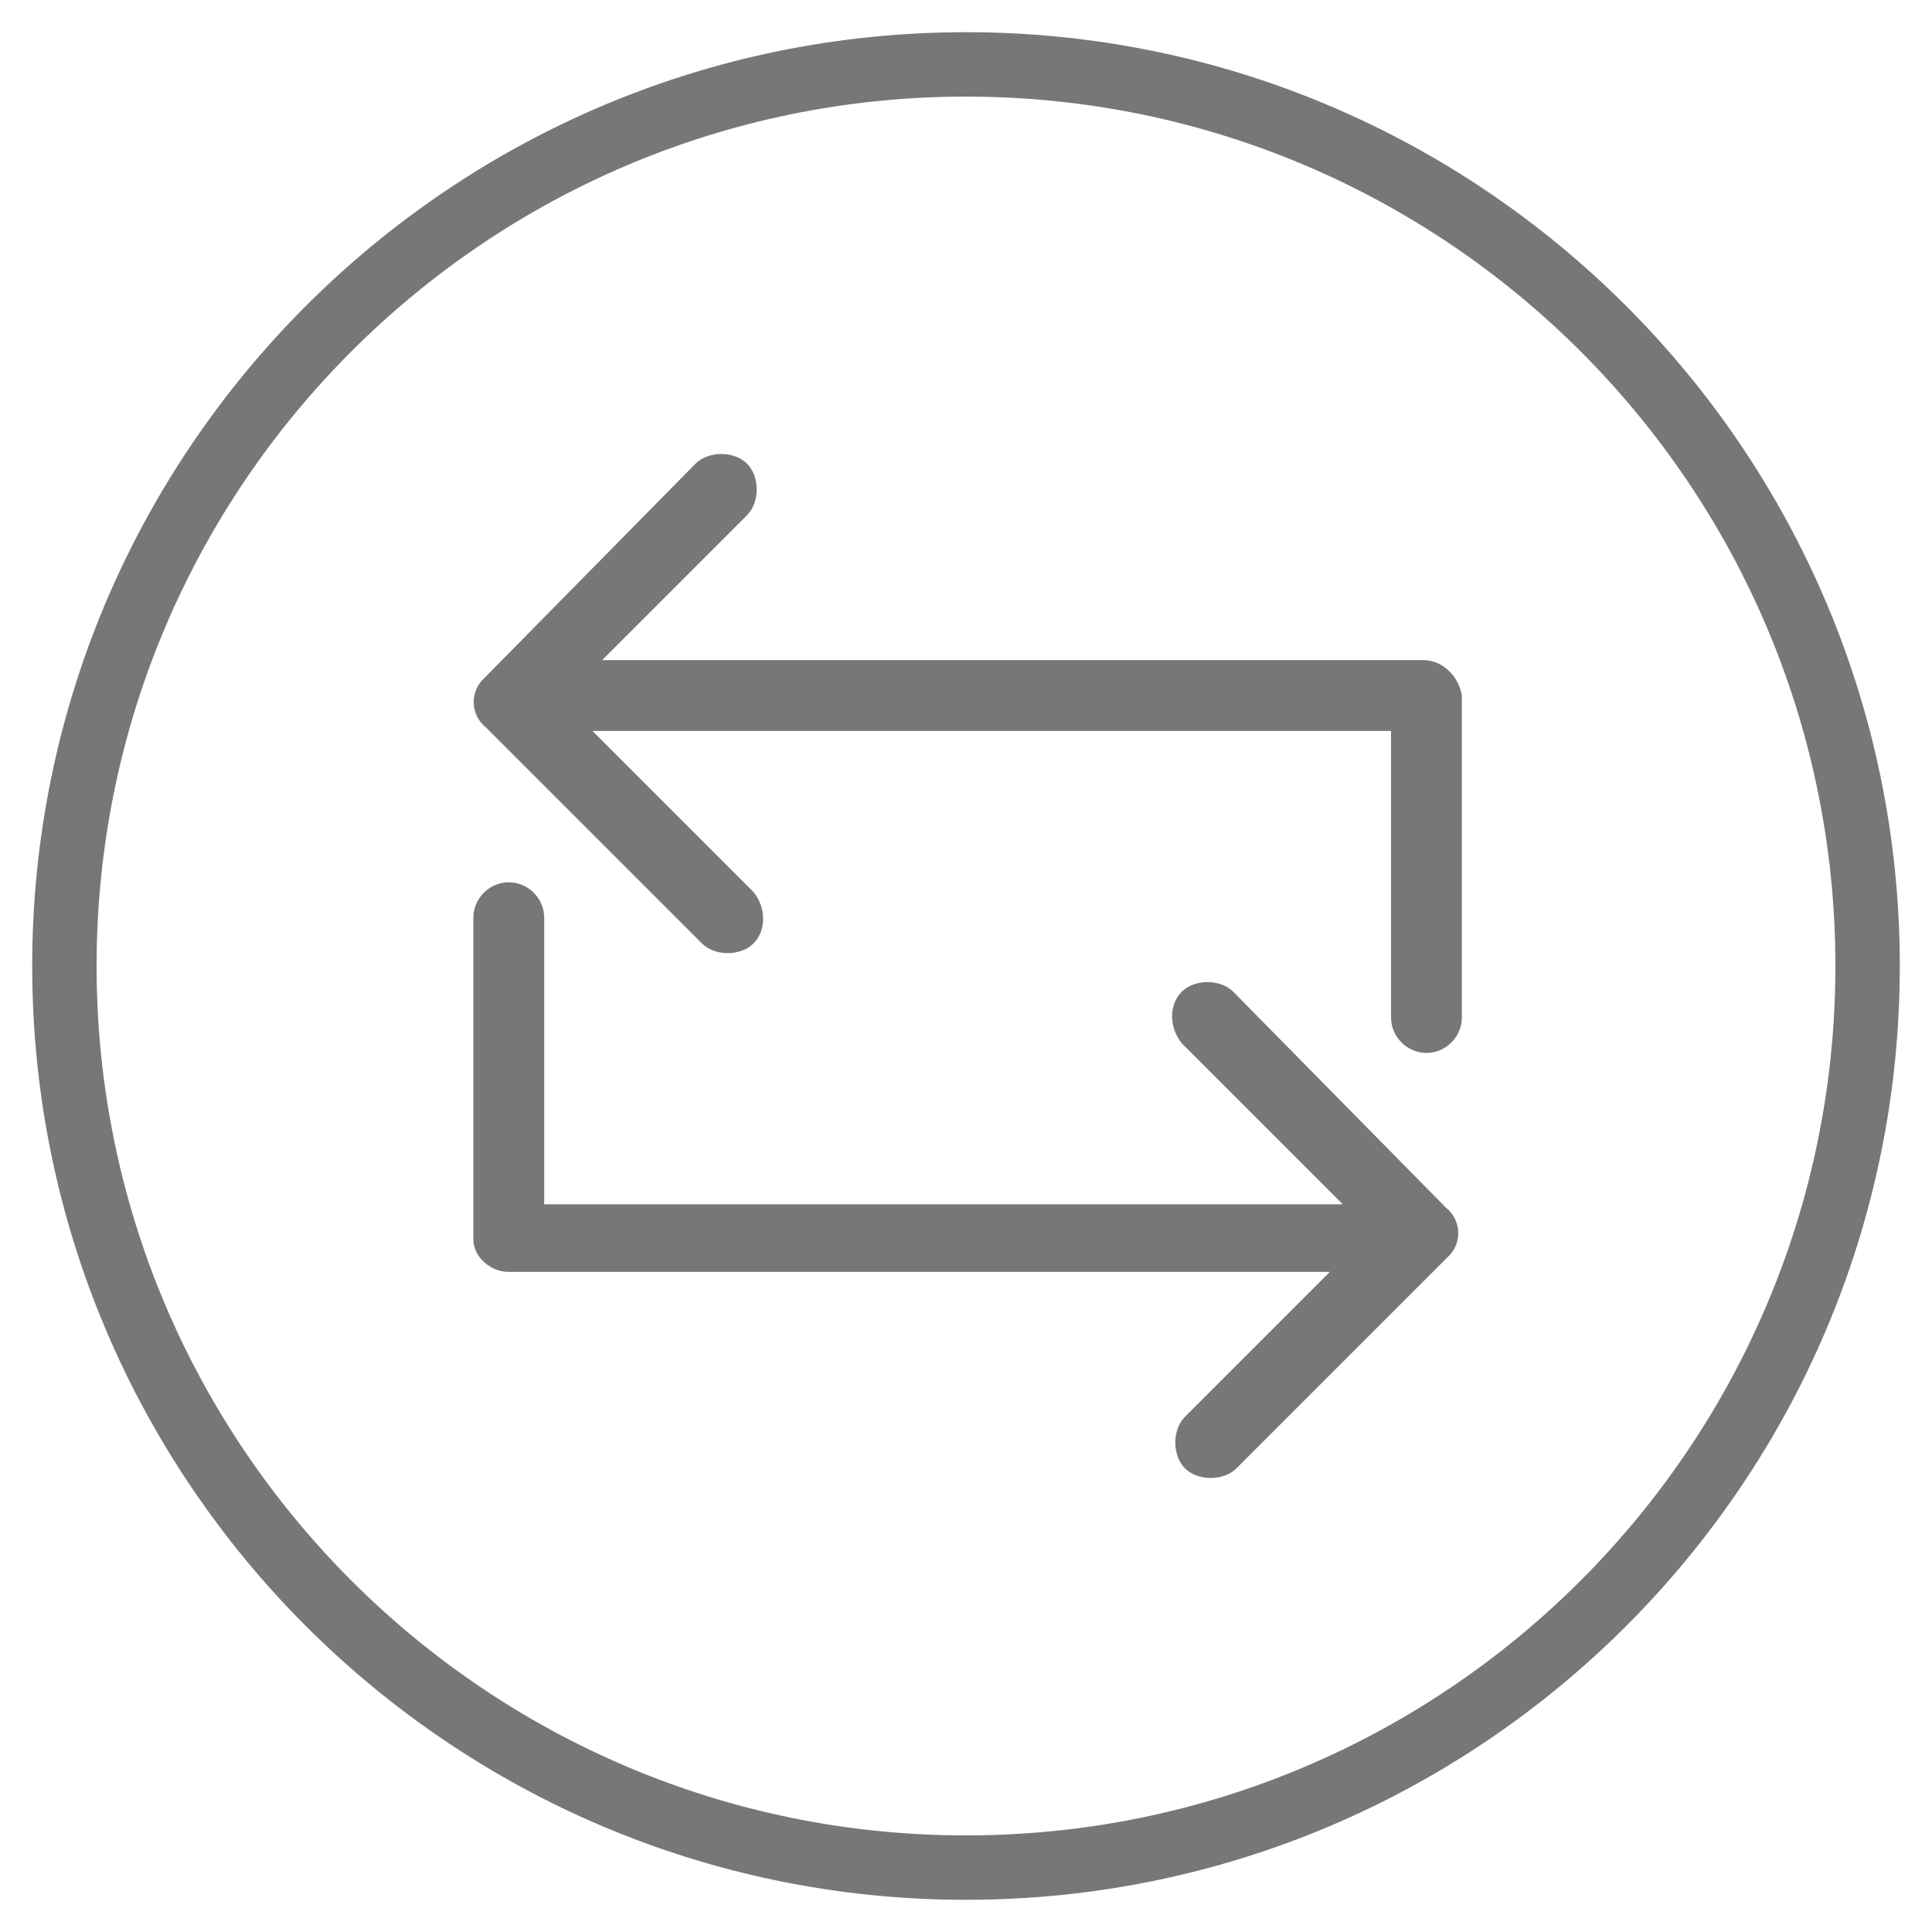
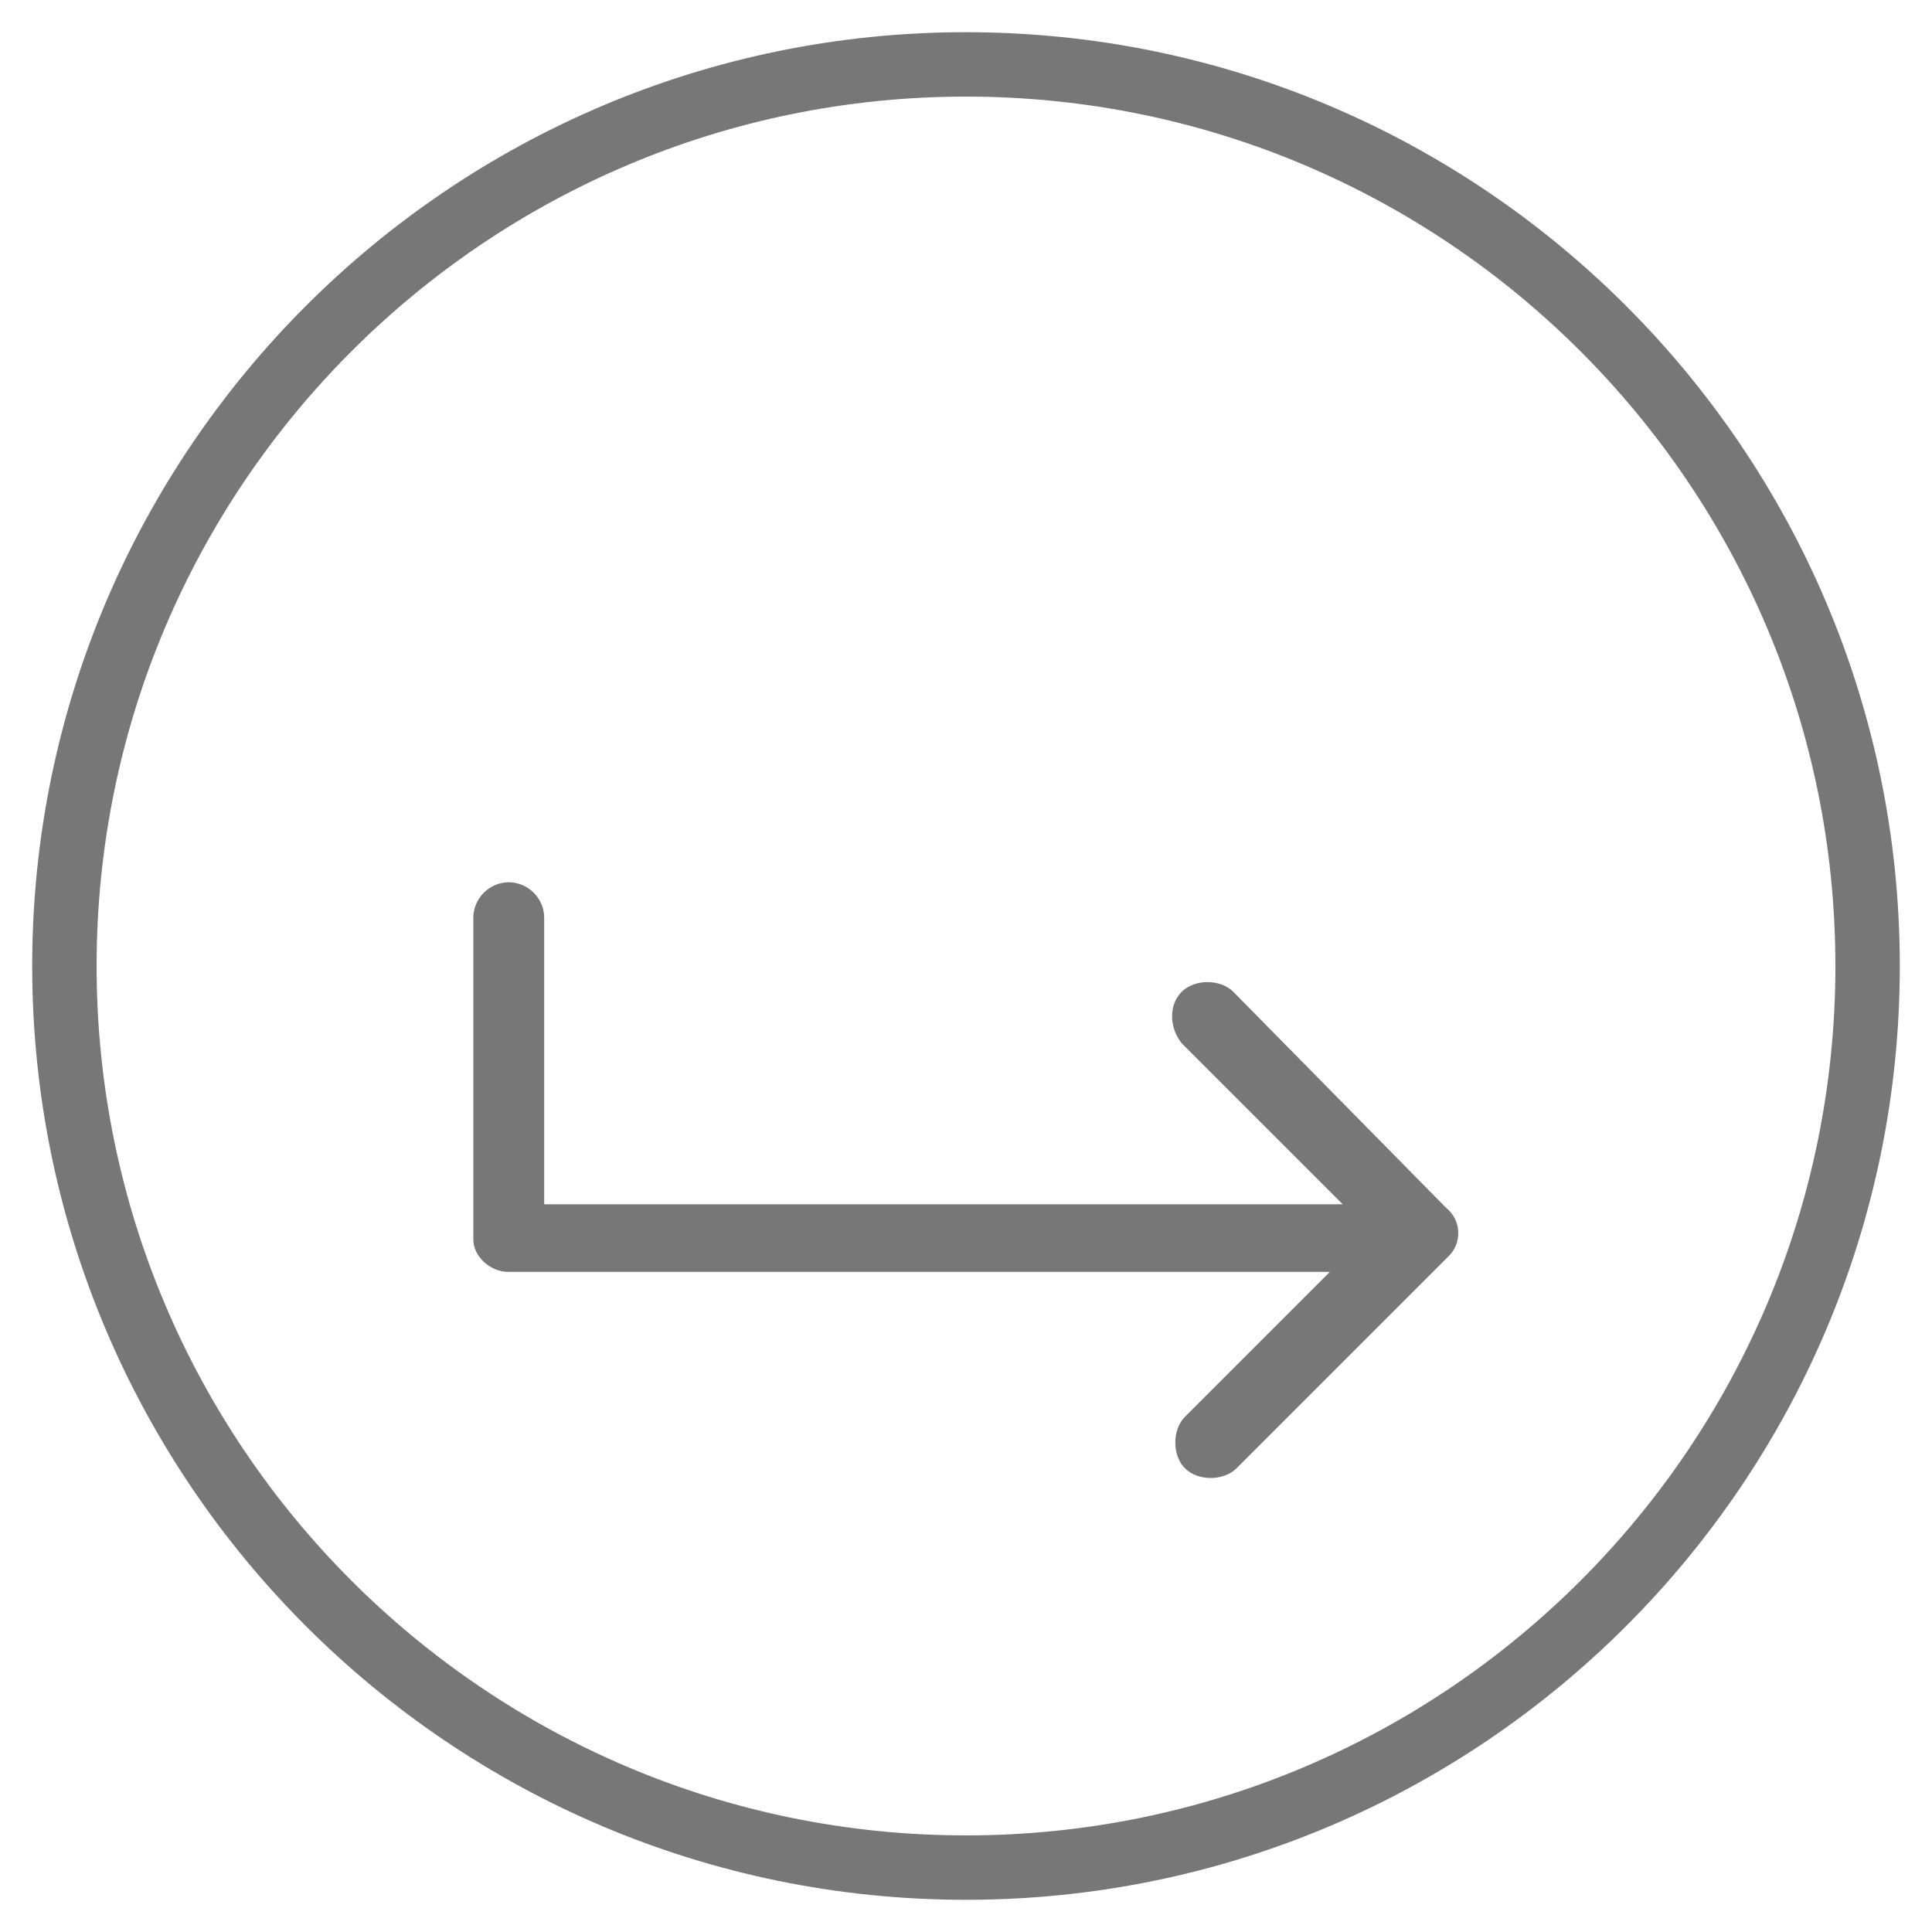
<svg xmlns="http://www.w3.org/2000/svg" version="1.1" id="Laag_1" x="0px" y="0px" viewBox="0 0 60 60" style="enable-background:new 0 0 60 60;" xml:space="preserve">
  <style type="text/css">
	.st0{fill:#777777;}
</style>
  <path class="st0" d="M30,3c14.9,0,27,12.1,27,27S44.9,57,30,57S3,44.9,3,30S15.1,3,30,3 M30,1C14,1,1,14,1,30s13,29,29,29  s29-13,29-29S46,1,30,1L30,1z" />
-   <path class="st0" d="M44.2,20.5H28.3l0,0h-9.6l4.5-4.5c0.4-0.4,0.4-1.2,0-1.6c-0.4-0.4-1.2-0.4-1.6,0L15,21.1  c-0.4,0.4-0.4,1.1,0.1,1.5l6.7,6.7c0.4,0.4,1.2,0.4,1.6,0l0,0c0.4-0.4,0.4-1.1,0-1.6l-5-5h10l0,0h14.8v8.9c0,0.6,0.5,1.1,1.1,1.1  s1.1-0.5,1.1-1.1v-10C45.3,21,44.8,20.5,44.2,20.5z" />
  <path class="st0" d="M15.8,39.5h15.9l0,0h9.6l-4.5,4.5c-0.4,0.4-0.4,1.2,0,1.6s1.2,0.4,1.6,0L45,39c0.4-0.4,0.4-1.1-0.1-1.5  l-6.6-6.7c-0.4-0.4-1.2-0.4-1.6,0l0,0c-0.4,0.4-0.4,1.1,0,1.6l5,5H31.7l0,0H16.9v-8.9c0-0.6-0.5-1.1-1.1-1.1s-1.1,0.5-1.1,1.1v10  C14.7,39,15.2,39.5,15.8,39.5z" />
</svg>